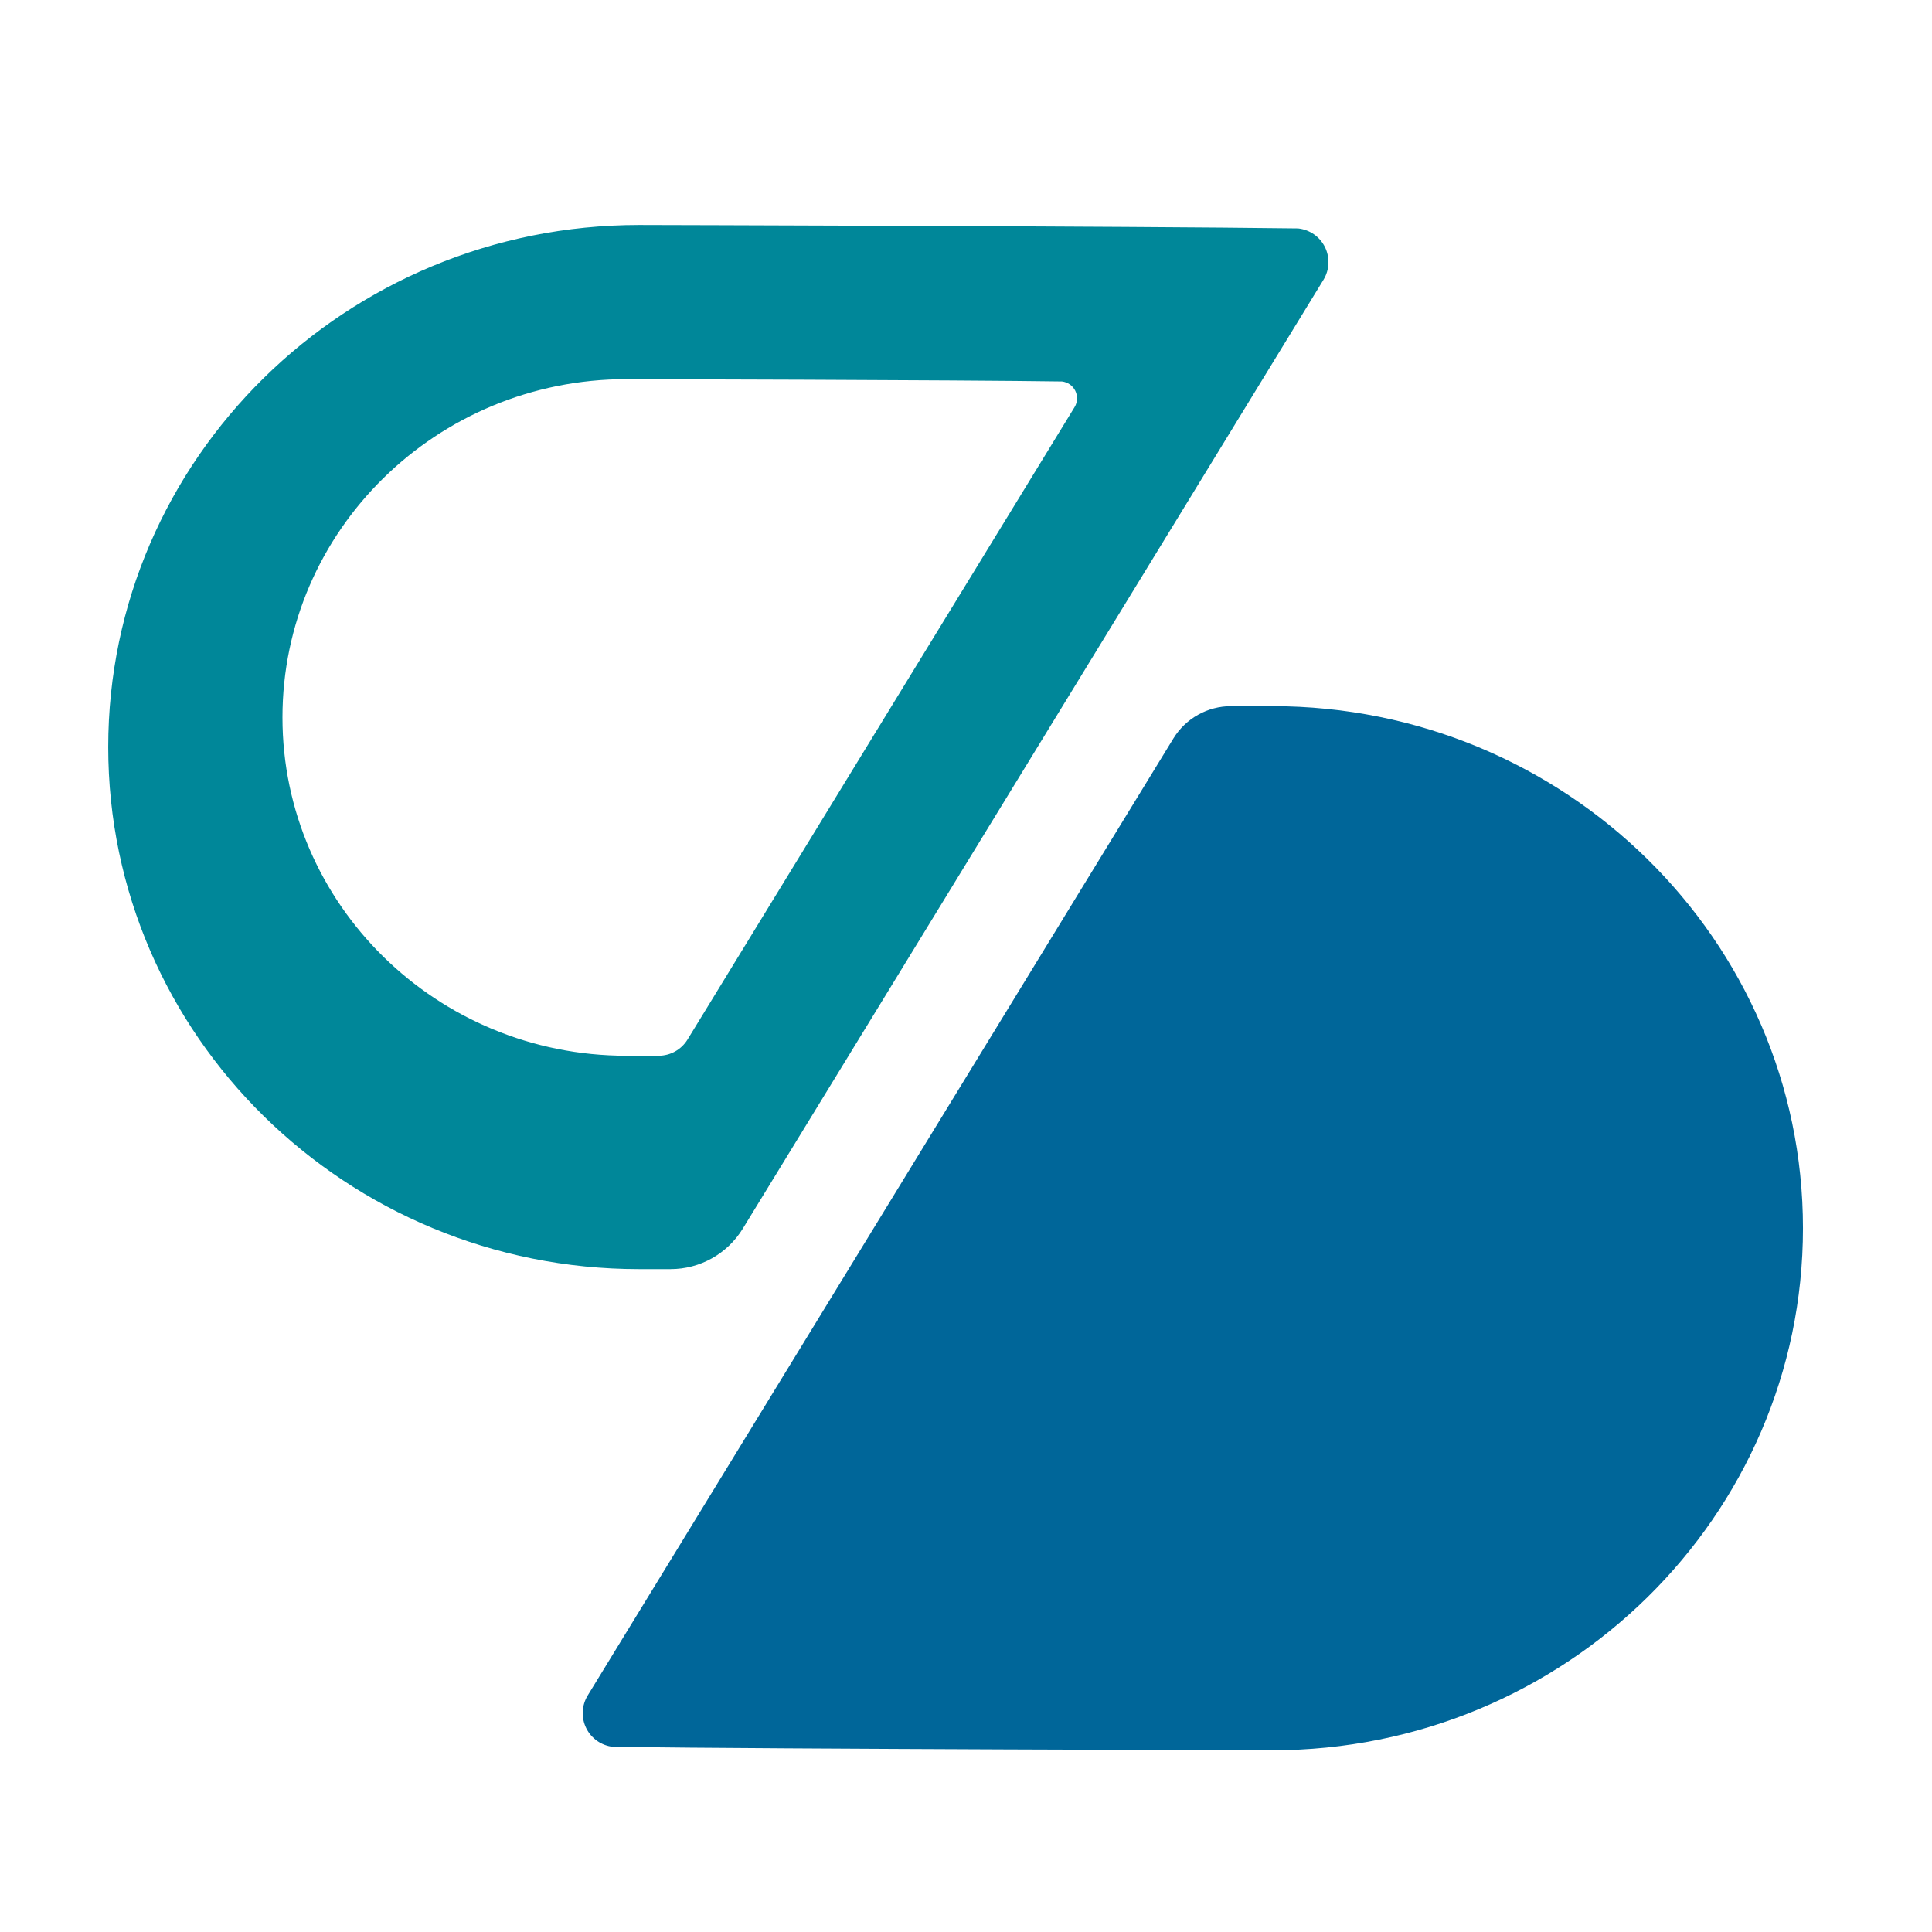
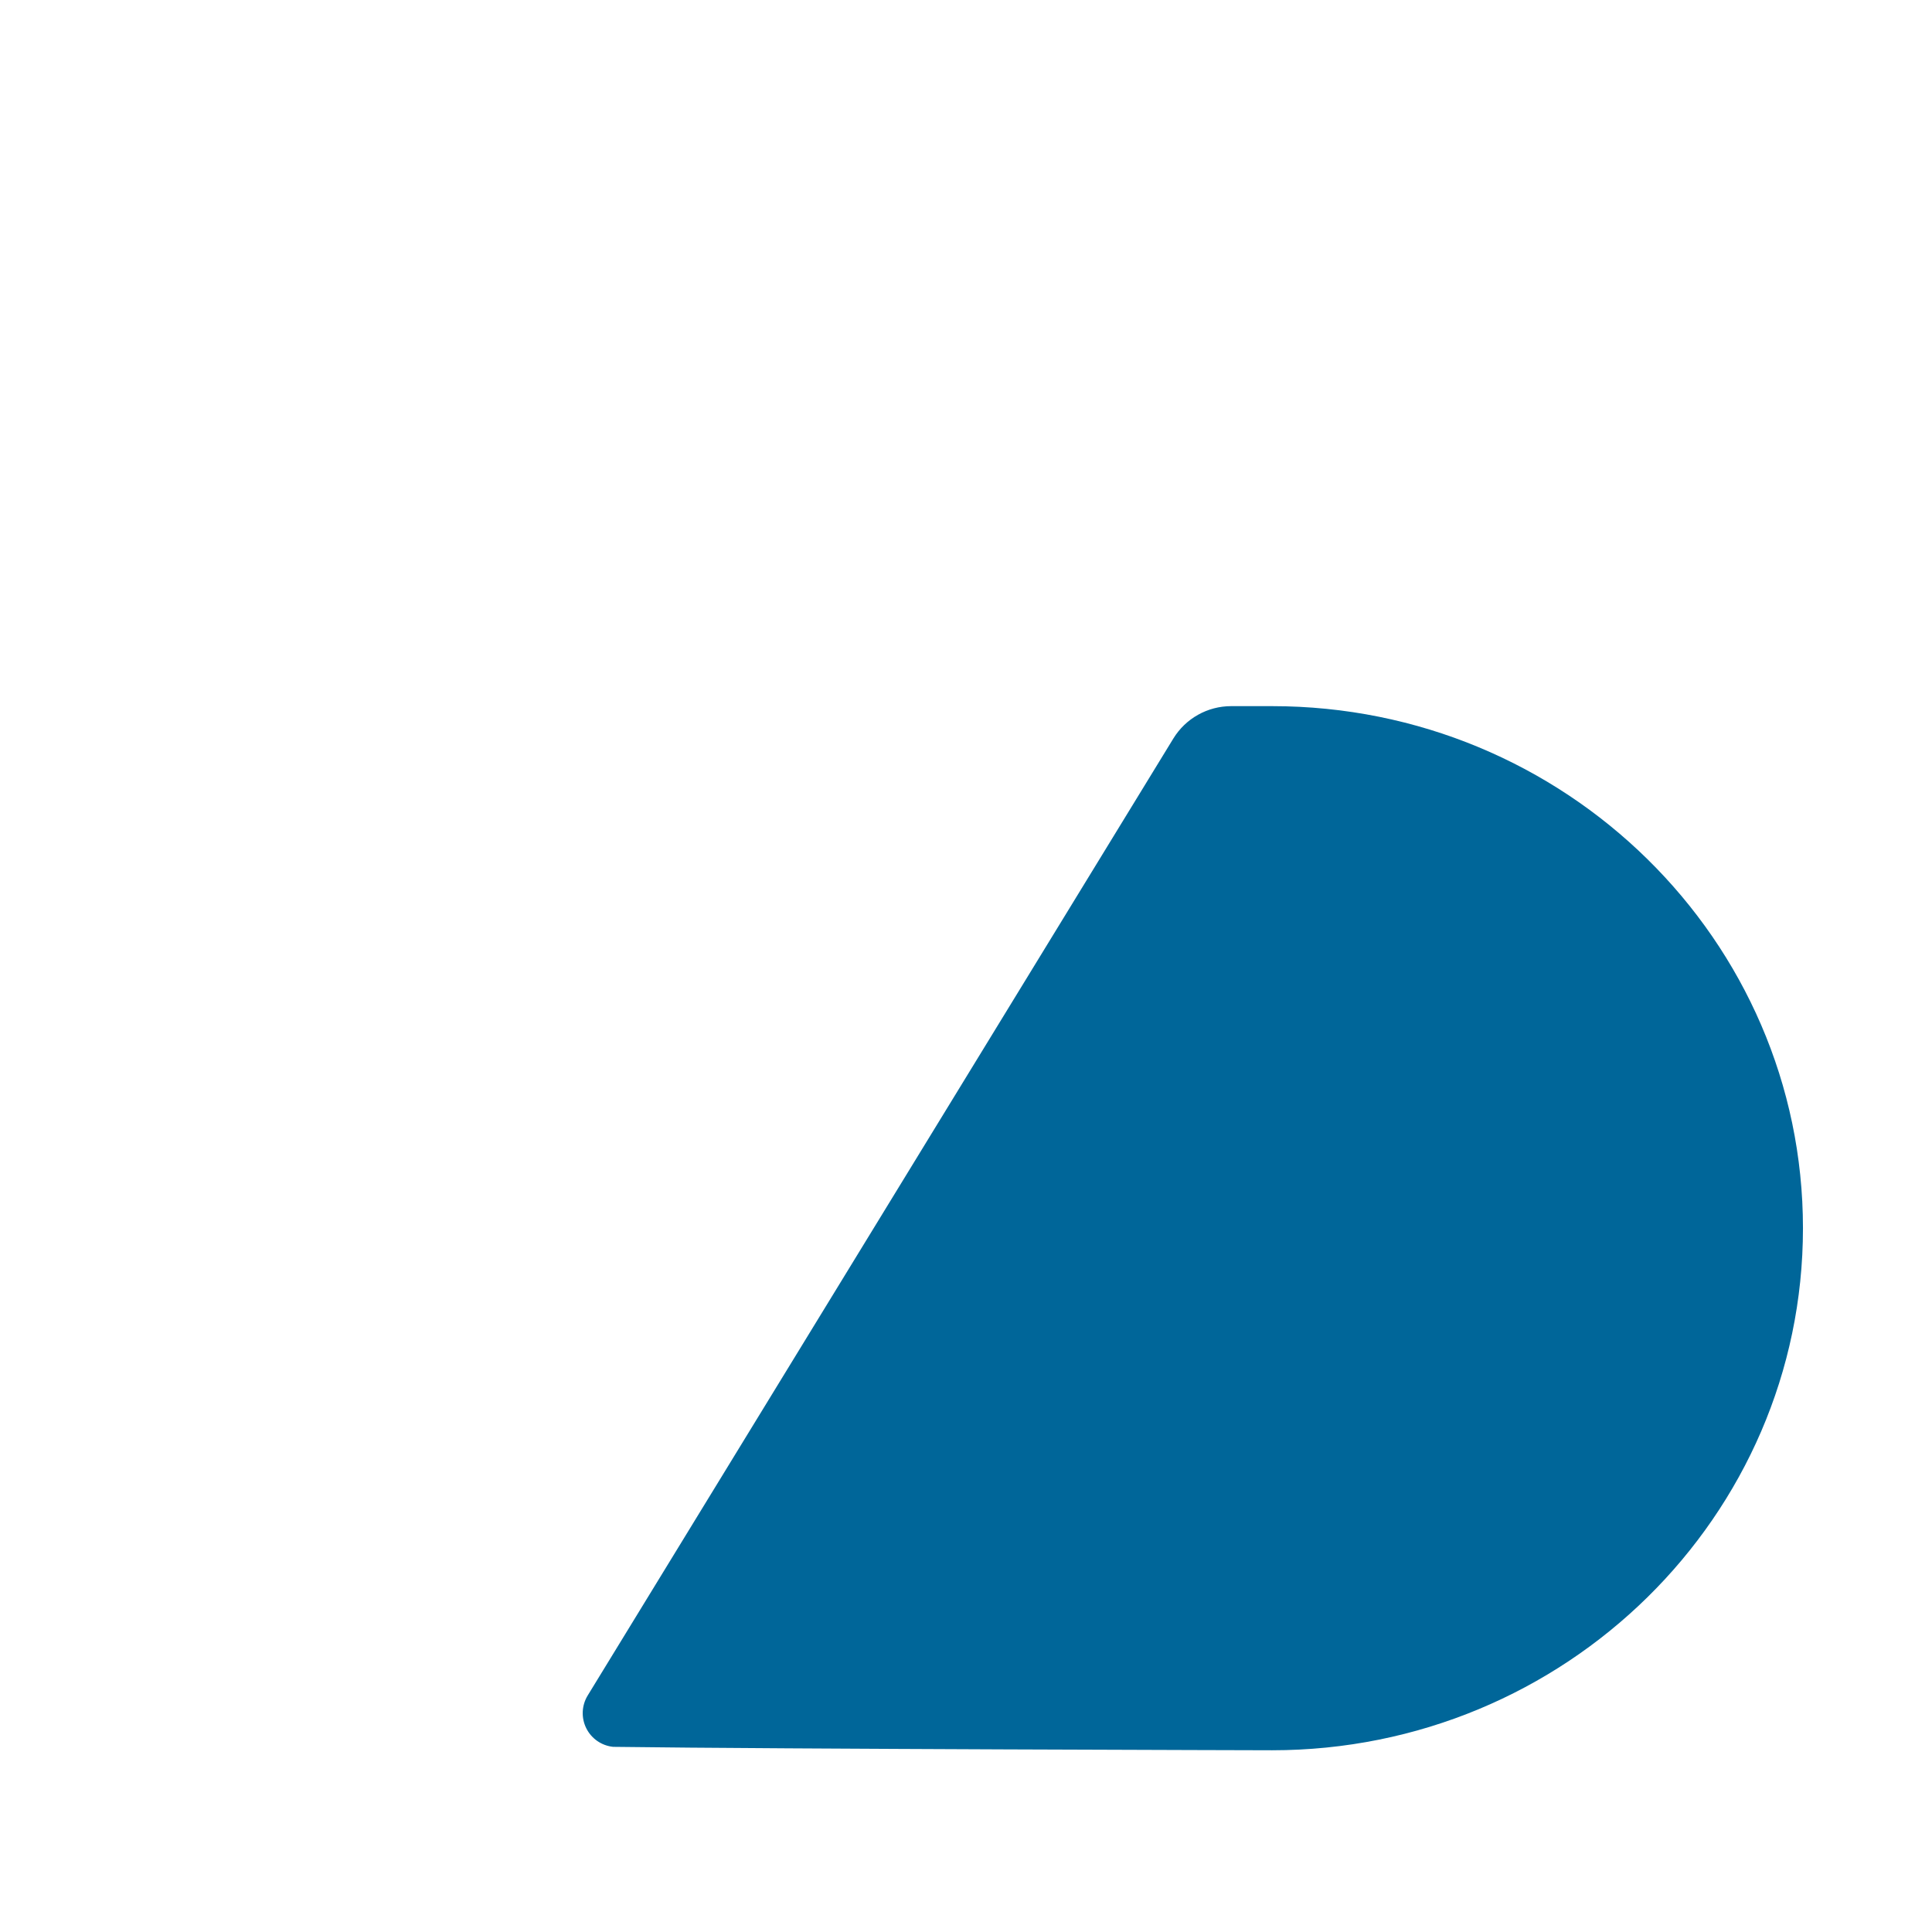
<svg xmlns="http://www.w3.org/2000/svg" width="100%" height="100%" viewBox="0 0 475 475" version="1.1" xml:space="preserve" style="fill-rule:evenodd;clip-rule:evenodd;stroke-linejoin:round;stroke-miterlimit:2;">
  <rect id="lighter" x="1.281" y="2.821" width="470.833" height="470.833" style="fill:none;" />
  <g>
-     <path d="M288.475,181.578c3.029,-4.948 8.413,-7.966 14.215,-7.966c4.967,0 10.061,0 10.061,0c72.037,0 130.523,57.513 130.523,128.353c-0,70.841 -58.486,128.354 -130.523,128.354c-0,-0 -120.42,-0.286 -162.011,-0.842c-2.845,-0.293 -5.341,-2.027 -6.609,-4.59c-1.269,-2.564 -1.132,-5.6 0.361,-8.039c27.398,-44.779 121.457,-198.465 143.983,-235.27Z" style="fill:#069;" />
-     <path d="M182.625,302.068c-3.786,6.186 -10.517,9.958 -17.77,9.958c-4.109,-0 -7.725,-0 -7.725,-0c-72.038,-0 -130.523,-57.513 -130.523,-128.354c-0,-70.84 58.485,-128.353 130.523,-128.353c-0,-0 120.42,0.286 162.011,0.842c2.845,0.293 5.341,2.026 6.609,4.59c1.268,2.564 1.132,5.599 -0.361,8.039c-26.929,44.012 -118.257,193.235 -142.764,233.278Zm-20.699,-42.505c2.901,0 5.593,-1.509 7.108,-3.983c13.466,-22.004 78.746,-128.666 95.153,-155.473c0.746,-1.218 0.816,-2.734 0.186,-4.015c-0.631,-1.282 -1.874,-2.152 -3.294,-2.304c-24.747,-0.376 -107.055,-0.571 -107.055,-0.571c-46.68,-0 -84.578,37.269 -84.578,83.173c-0,45.904 37.898,83.173 84.578,83.173c0,0 4.325,0 7.902,0Z" style="fill:#008799;" />
+     <path d="M288.475,181.578c3.029,-4.948 8.413,-7.966 14.215,-7.966c4.967,0 10.061,0 10.061,0c72.037,0 130.523,57.513 130.523,128.353c-0,70.841 -58.486,128.354 -130.523,128.354c-0,-0 -120.42,-0.286 -162.011,-0.842c-2.845,-0.293 -5.341,-2.027 -6.609,-4.59c-1.269,-2.564 -1.132,-5.6 0.361,-8.039Z" style="fill:#069;" />
  </g>
</svg>